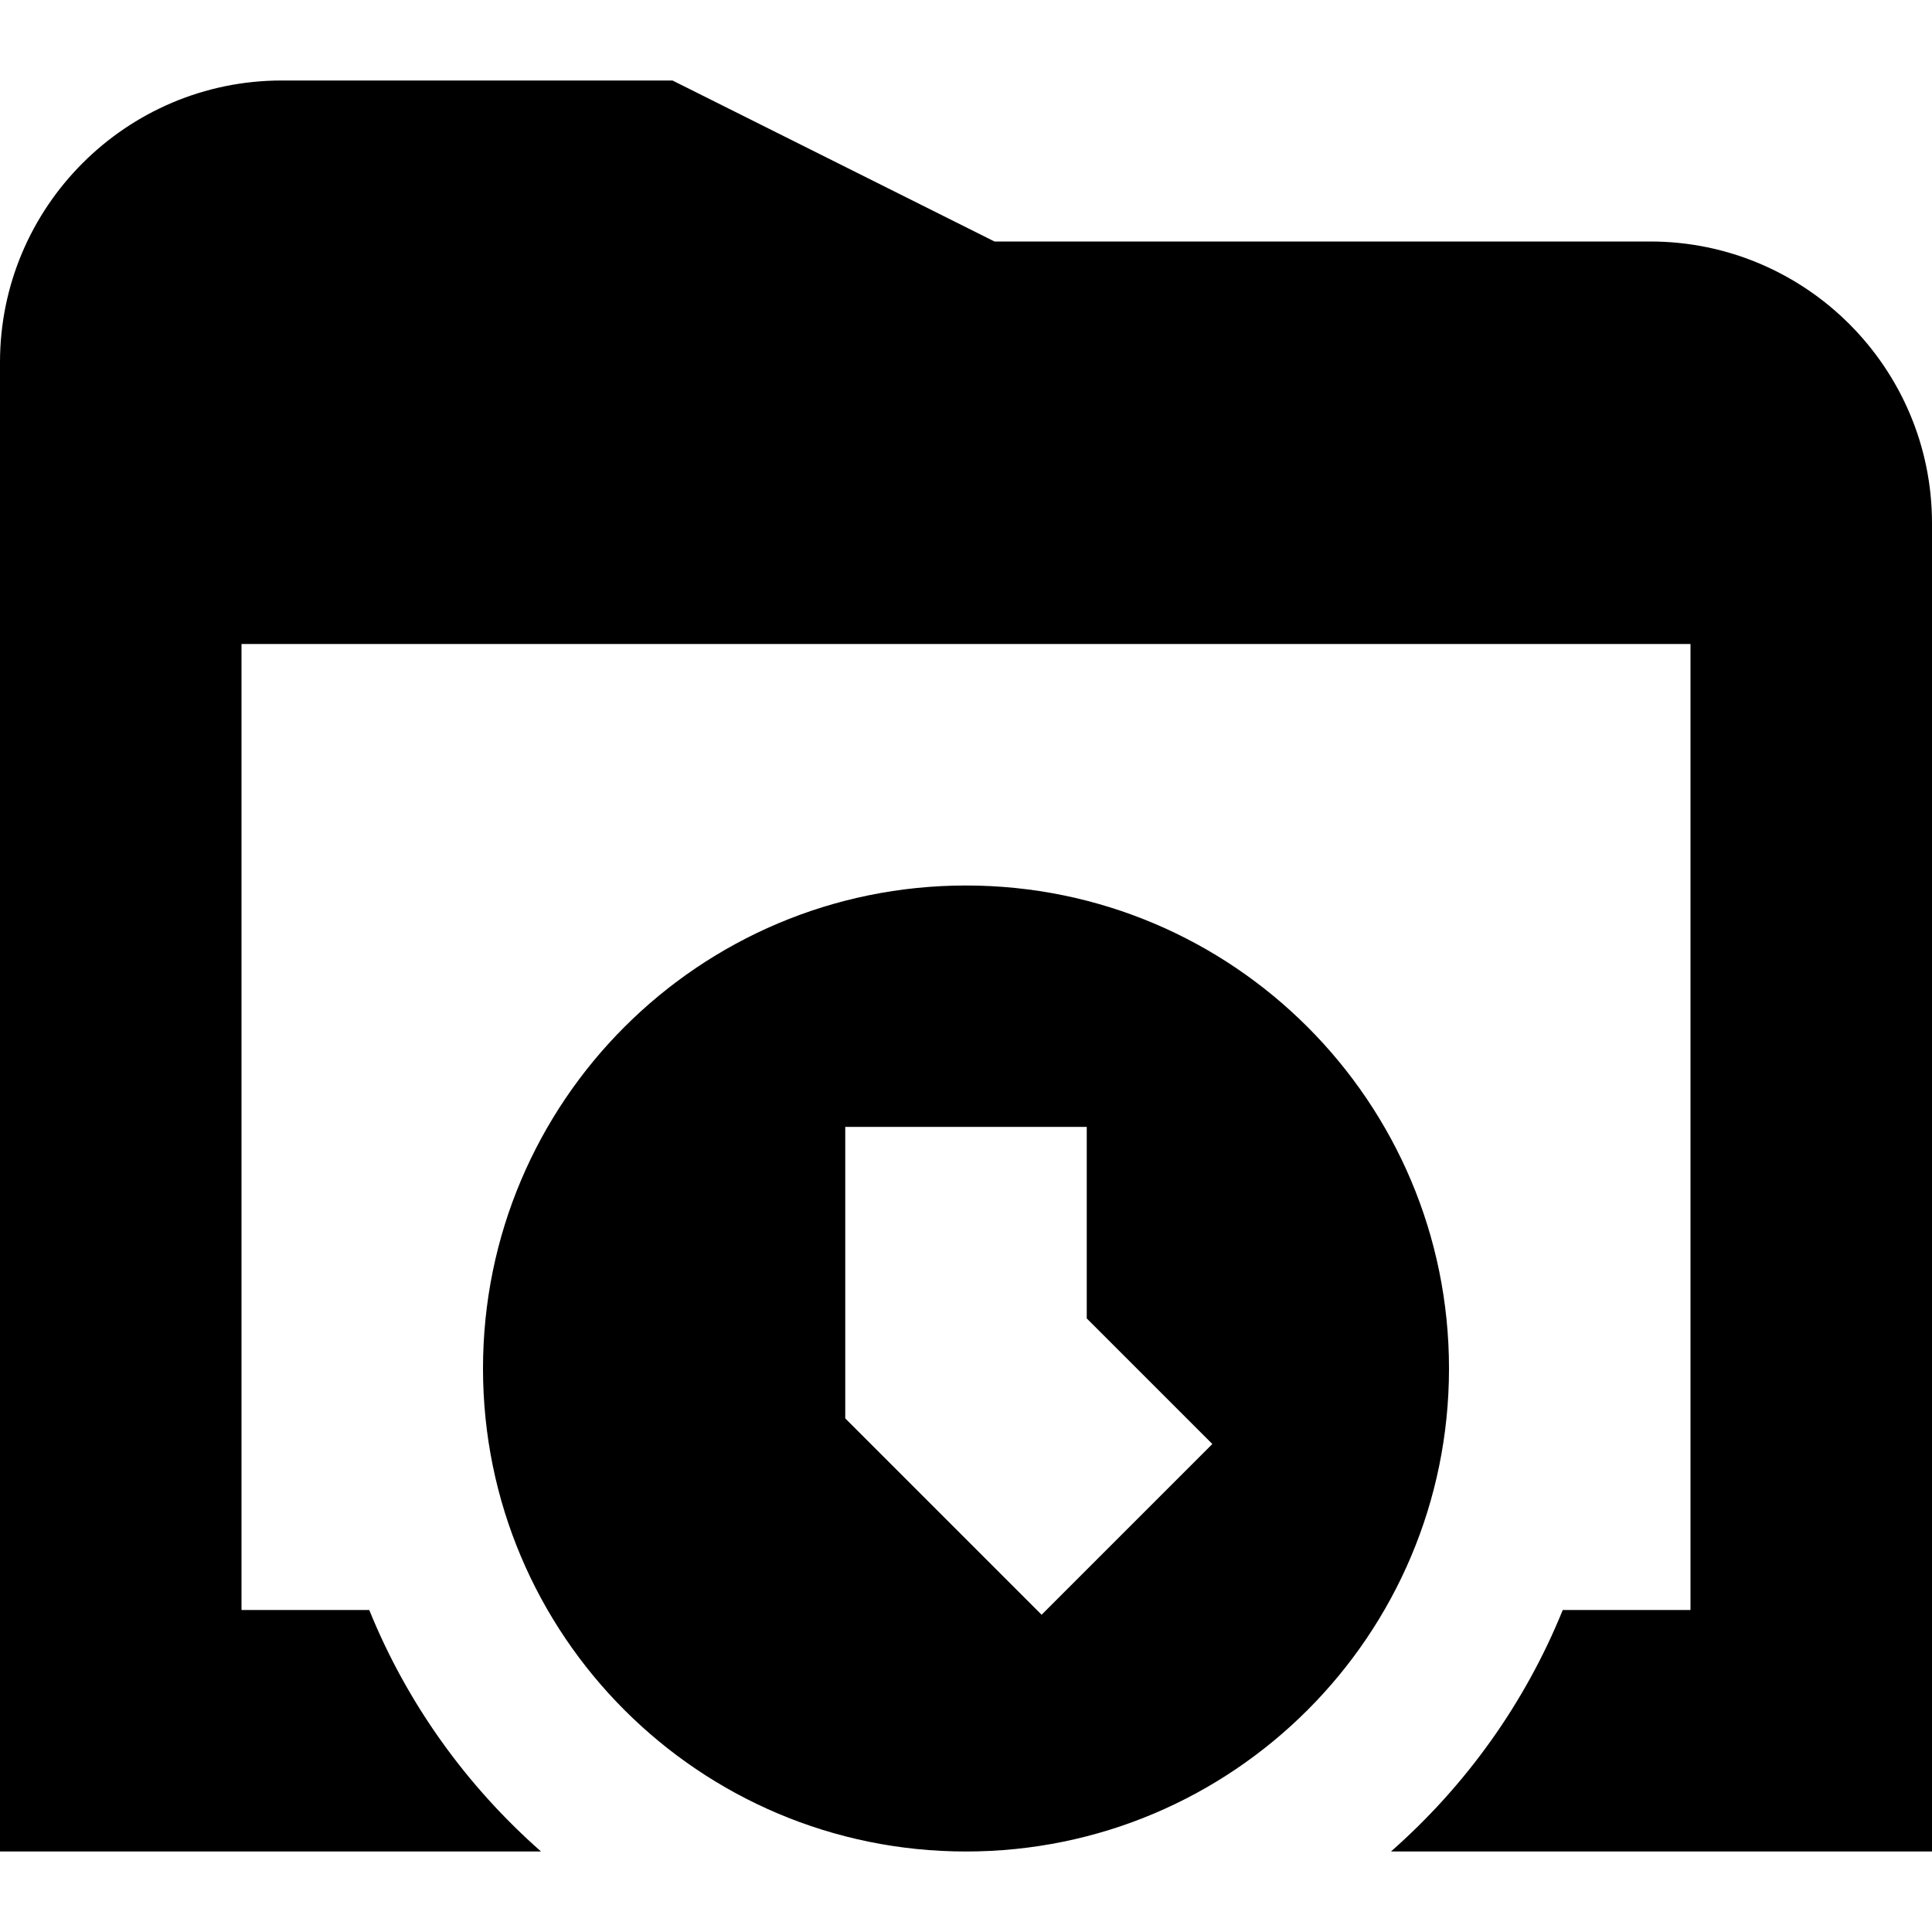
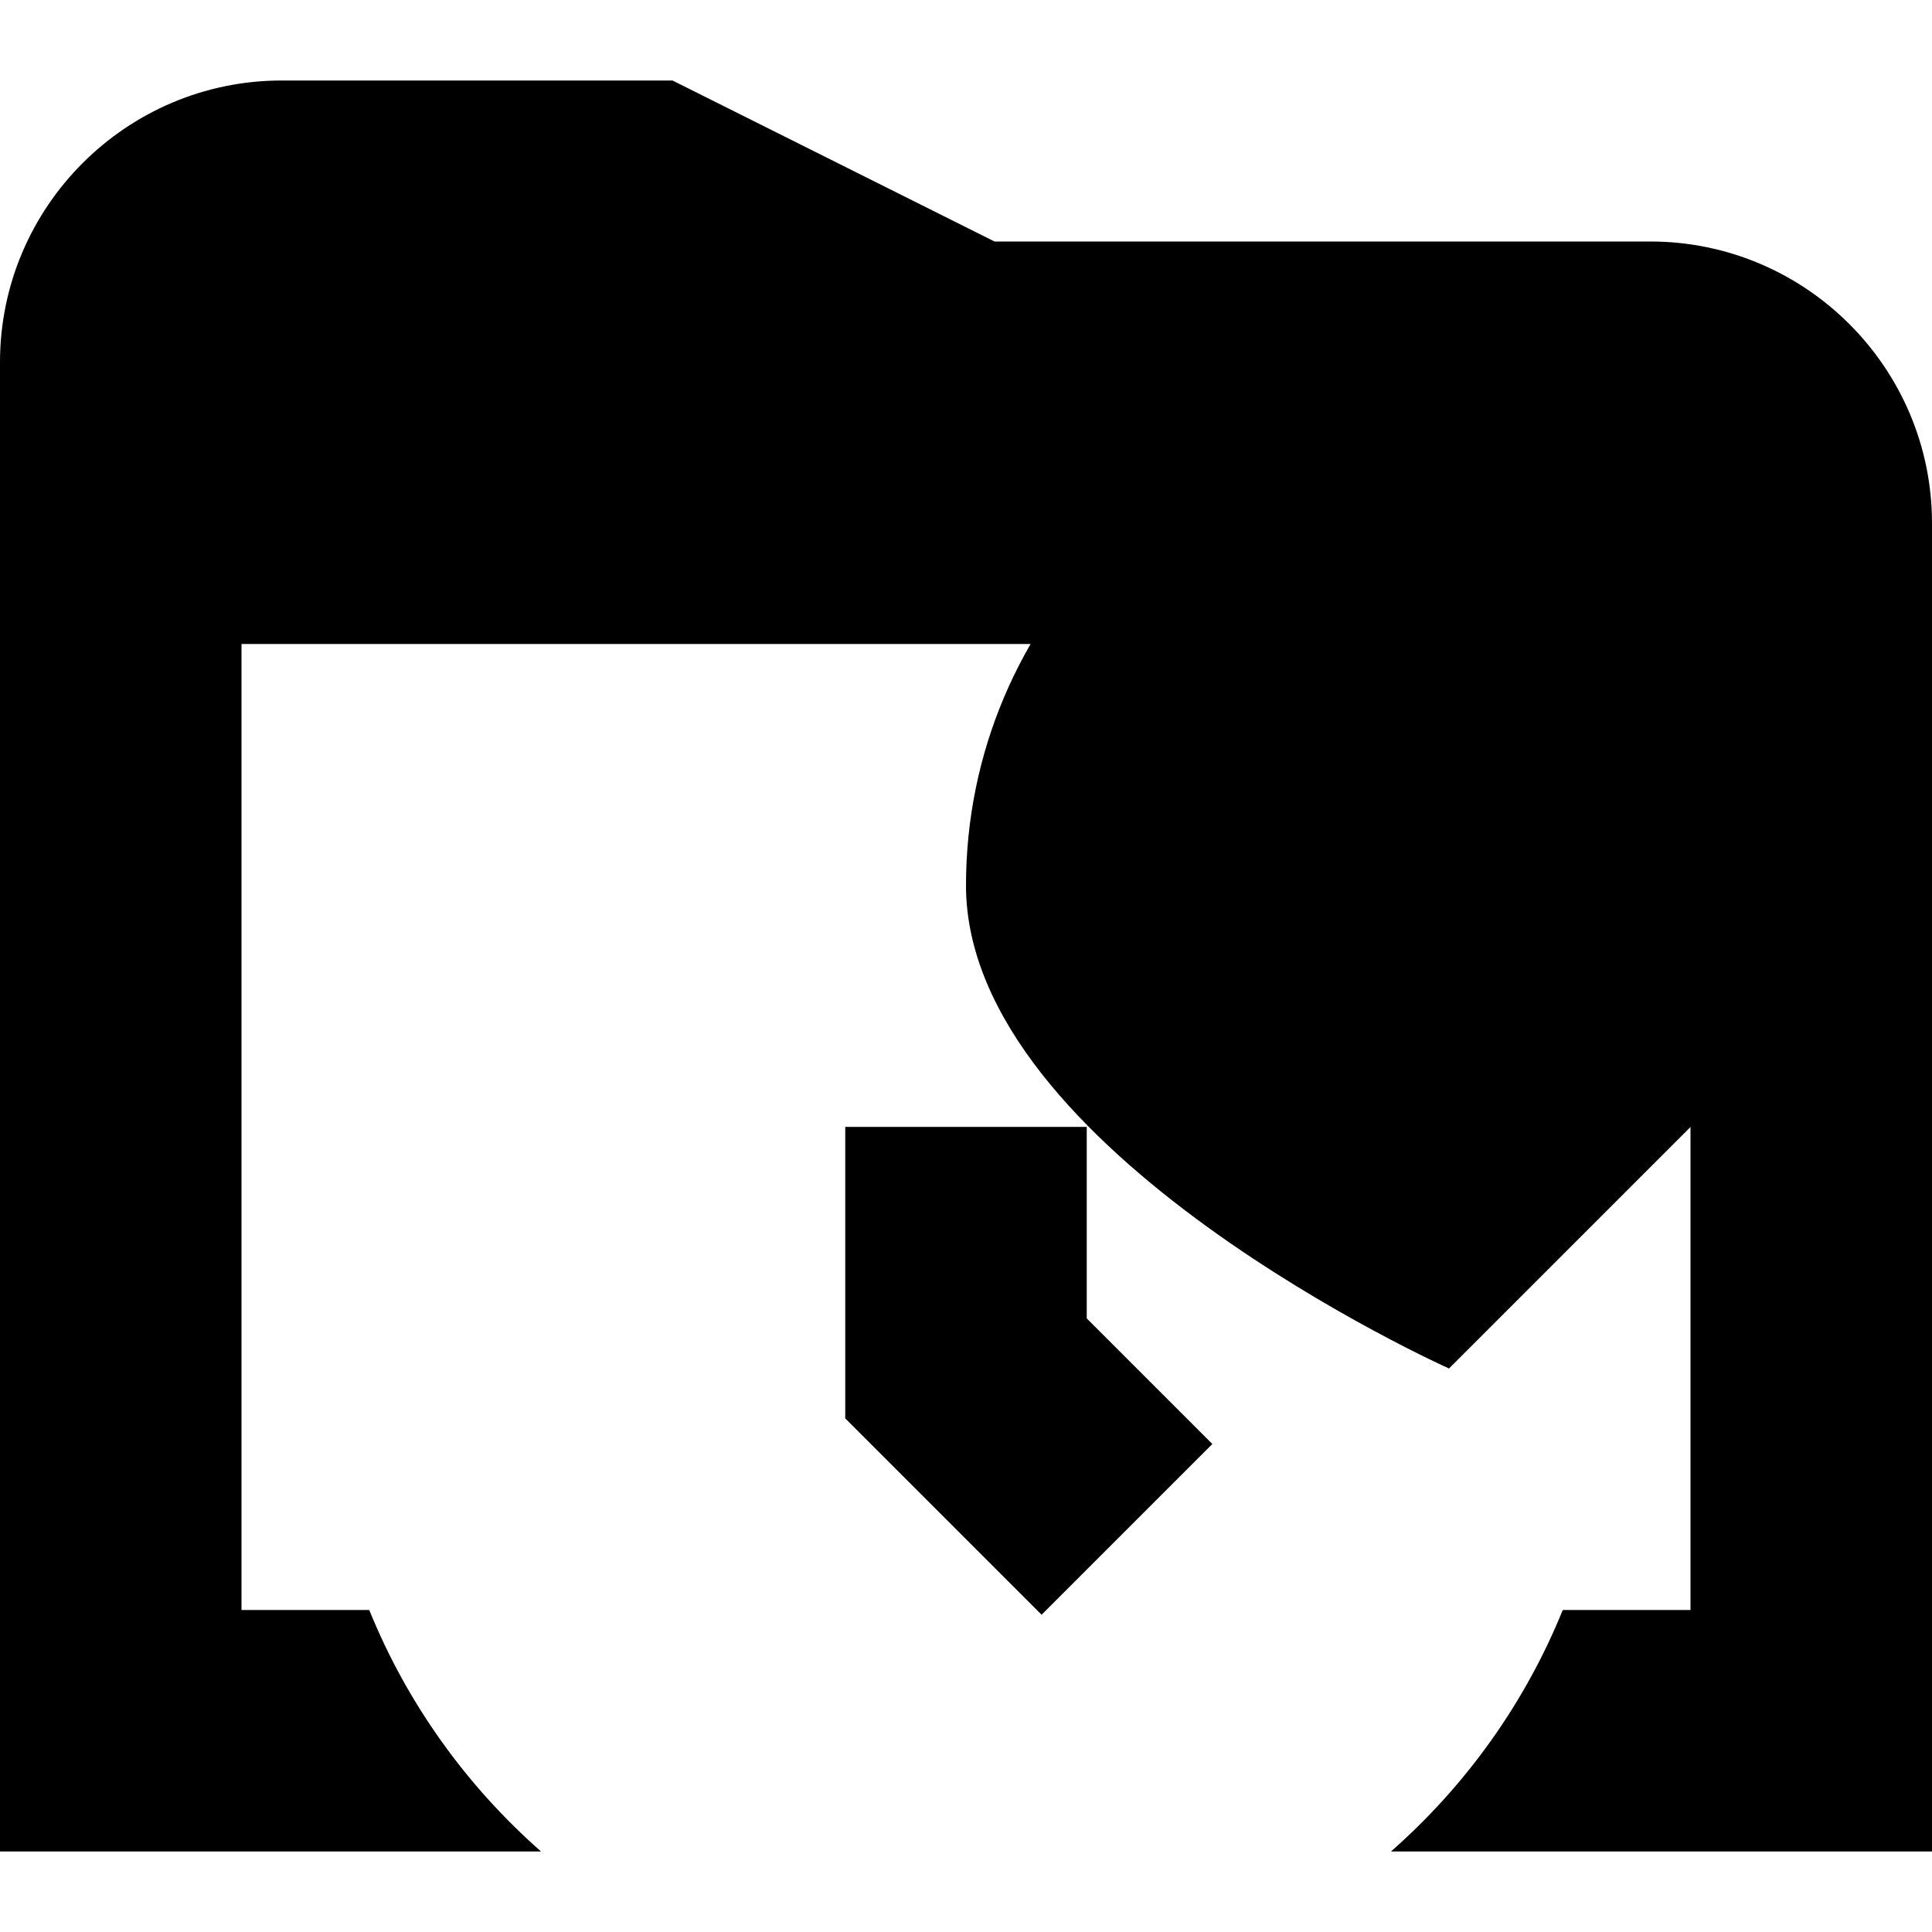
<svg xmlns="http://www.w3.org/2000/svg" id="Layer_1" data-name="Layer 1" viewBox="0 0 24 24" width="512" height="512">
-   <path d="M24,6.5V23h-6.721c.926-.815,1.663-1.838,2.134-3h1.587V8H3v12h1.587c.471,1.162,1.208,2.185,2.134,3H0V4.5C0,2.57,1.57,1,3.5,1h4.854l4,2h8.146c1.93,0,3.5,1.57,3.5,3.5Zm-6,10.5c0,3.314-2.686,6-6,6s-6-2.686-6-6,2.686-6,6-6,6,2.686,6,6Zm-2.939,.939l-1.561-1.561v-2.379h-3v3.621l2.439,2.439,2.121-2.121Z" />
+   <path d="M24,6.5V23h-6.721c.926-.815,1.663-1.838,2.134-3h1.587V8H3v12h1.587c.471,1.162,1.208,2.185,2.134,3H0V4.5C0,2.57,1.57,1,3.5,1h4.854l4,2h8.146c1.93,0,3.5,1.57,3.5,3.5Zm-6,10.5s-6-2.686-6-6,2.686-6,6-6,6,2.686,6,6Zm-2.939,.939l-1.561-1.561v-2.379h-3v3.621l2.439,2.439,2.121-2.121Z" />
</svg>